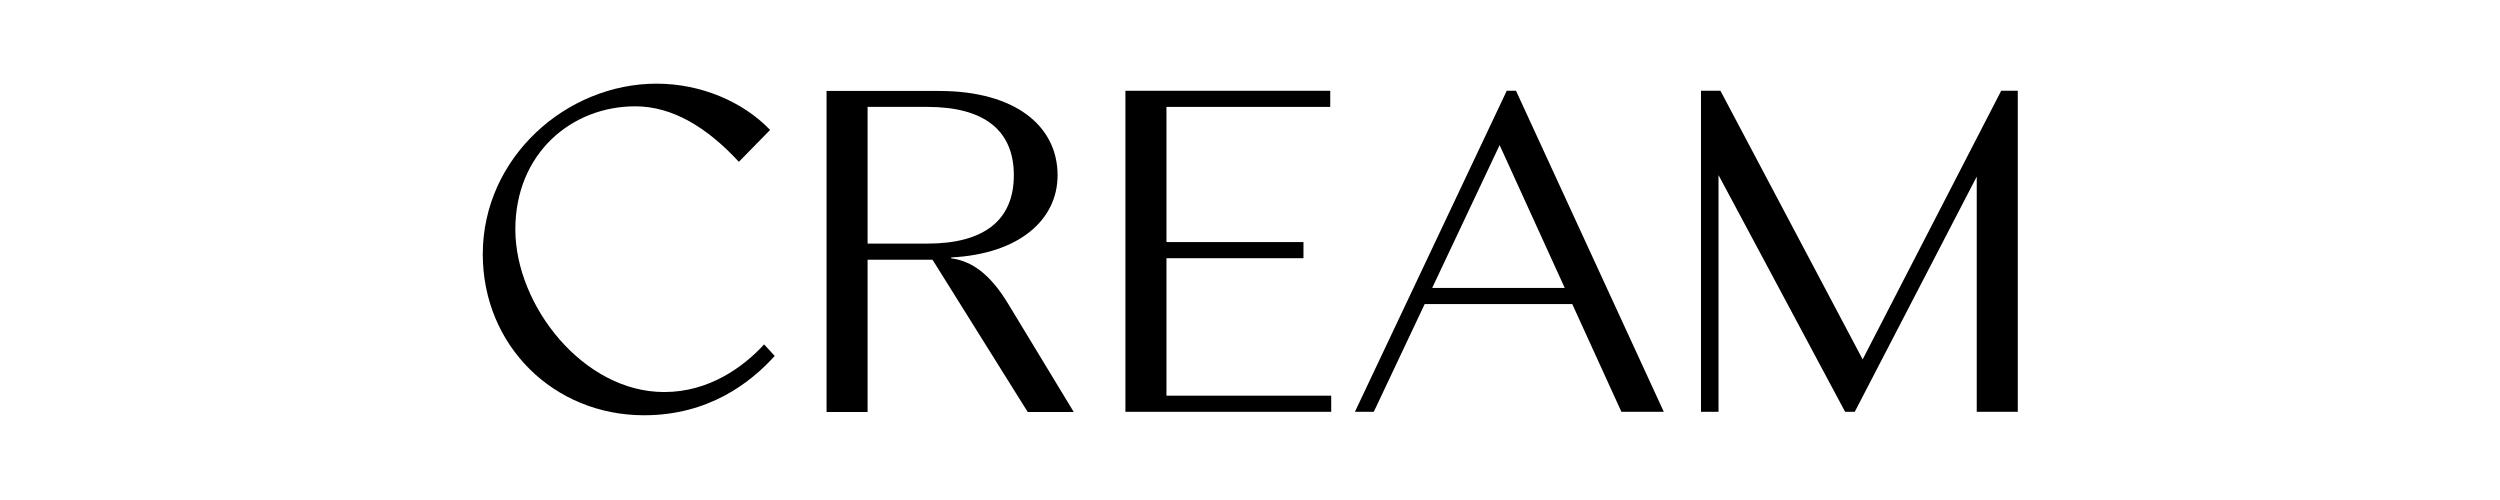
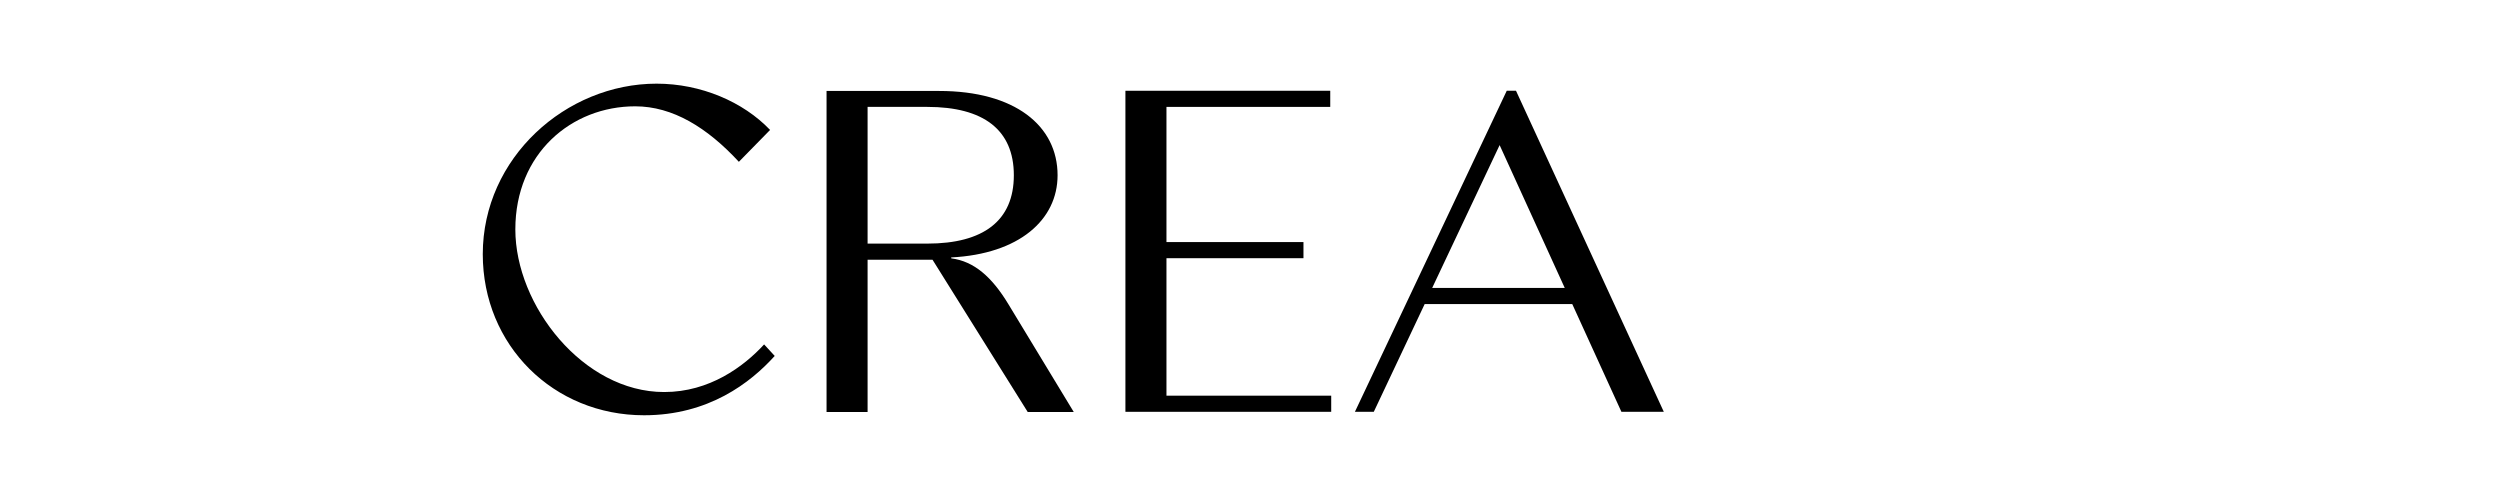
<svg xmlns="http://www.w3.org/2000/svg" width="1000" zoomAndPan="magnify" viewBox="0 0 750 150" height="200" preserveAspectRatio="xMidYMid meet" version="1.0">
  <defs>
    <clipPath id="3a62b7552d">
-       <path d="M 510 27 L 605.332 27 L 605.332 124 L 510 124 Z M 510 27 " clip-rule="nonzero" />
-     </clipPath>
+       </clipPath>
    <clipPath id="f11f883eae">
      <path d="M 144.832 25 L 233 25 L 233 124.715 L 144.832 124.715 Z M 144.832 25 " clip-rule="nonzero" />
    </clipPath>
  </defs>
  <rect x="-75" width="900" fill="#ffffff" y="-15" height="180" fill-opacity="1" />
  <rect x="-75" width="900" fill="#ffffff" y="-15" height="180" fill-opacity="1" />
  <g clip-path="url(#3a62b7552d)">
    <path fill="#000000" d="M 558.797 107.816 L 516.133 27.23 L 510.297 27.23 L 510.297 123.543 L 515.555 123.543 L 515.555 52.52 L 553.535 123.543 L 556.426 123.543 L 593.02 52.977 L 593.02 123.543 L 605.332 123.543 L 605.332 27.23 L 600.359 27.23 Z M 558.797 107.816 " fill-opacity="1" fill-rule="nonzero" />
  </g>
  <g clip-path="url(#f11f883eae)">
    <path fill="#000000" d="M 199.23 117.609 C 174.953 117.609 154.602 91.629 154.602 68.82 C 154.602 46.008 171.484 31.895 190.559 31.895 C 201.832 31.895 212.18 38.289 221.66 48.543 L 231.027 38.98 C 222.934 30.512 210.273 25.098 196.977 25.098 C 169.809 25.098 144.832 47.332 144.832 76.25 C 144.832 103.613 166.051 124.578 193.219 124.578 C 212.586 124.578 225.129 114.844 232.414 106.781 L 229.234 103.324 C 223.105 110.004 212.816 117.609 199.289 117.609 Z M 199.23 117.609 " fill-opacity="1" fill-rule="nonzero" />
  </g>
  <path fill="#000000" d="M 285.363 77.461 L 285.363 77.23 C 305.77 76.191 317.273 65.938 317.273 52.574 C 317.273 37.715 304.441 27.289 281.781 27.289 L 247.965 27.289 L 247.965 123.602 L 260.277 123.602 L 260.277 77.922 L 279.758 77.922 L 308.316 123.602 L 322.129 123.602 L 302.535 91.285 C 297.562 83.047 292.188 78.383 285.422 77.516 Z M 260.277 73.023 L 260.277 32.07 L 278.195 32.07 C 295.02 32.07 304.152 38.922 304.152 52.574 C 304.152 66.227 295.02 73.082 278.195 73.082 L 260.277 73.082 Z M 260.277 73.023 " fill-opacity="1" fill-rule="nonzero" />
  <path fill="#000000" d="M 349.938 72.621 L 349.938 32.07 L 399.074 32.07 L 399.074 27.23 L 337.625 27.23 L 337.625 123.543 L 399.363 123.543 L 399.363 118.703 L 349.938 118.703 L 349.938 77.461 L 391.039 77.461 L 391.039 72.621 Z M 349.938 72.621 " fill-opacity="1" fill-rule="nonzero" />
  <path fill="#000000" d="M 452.023 27.23 L 406.473 123.543 L 412.137 123.543 L 427.398 91.227 L 471.68 91.227 L 486.422 123.543 L 499.141 123.543 L 454.801 27.23 Z M 429.652 86.387 L 449.887 43.531 L 469.426 86.387 Z M 429.652 86.387 " fill-opacity="1" fill-rule="nonzero" />
</svg>